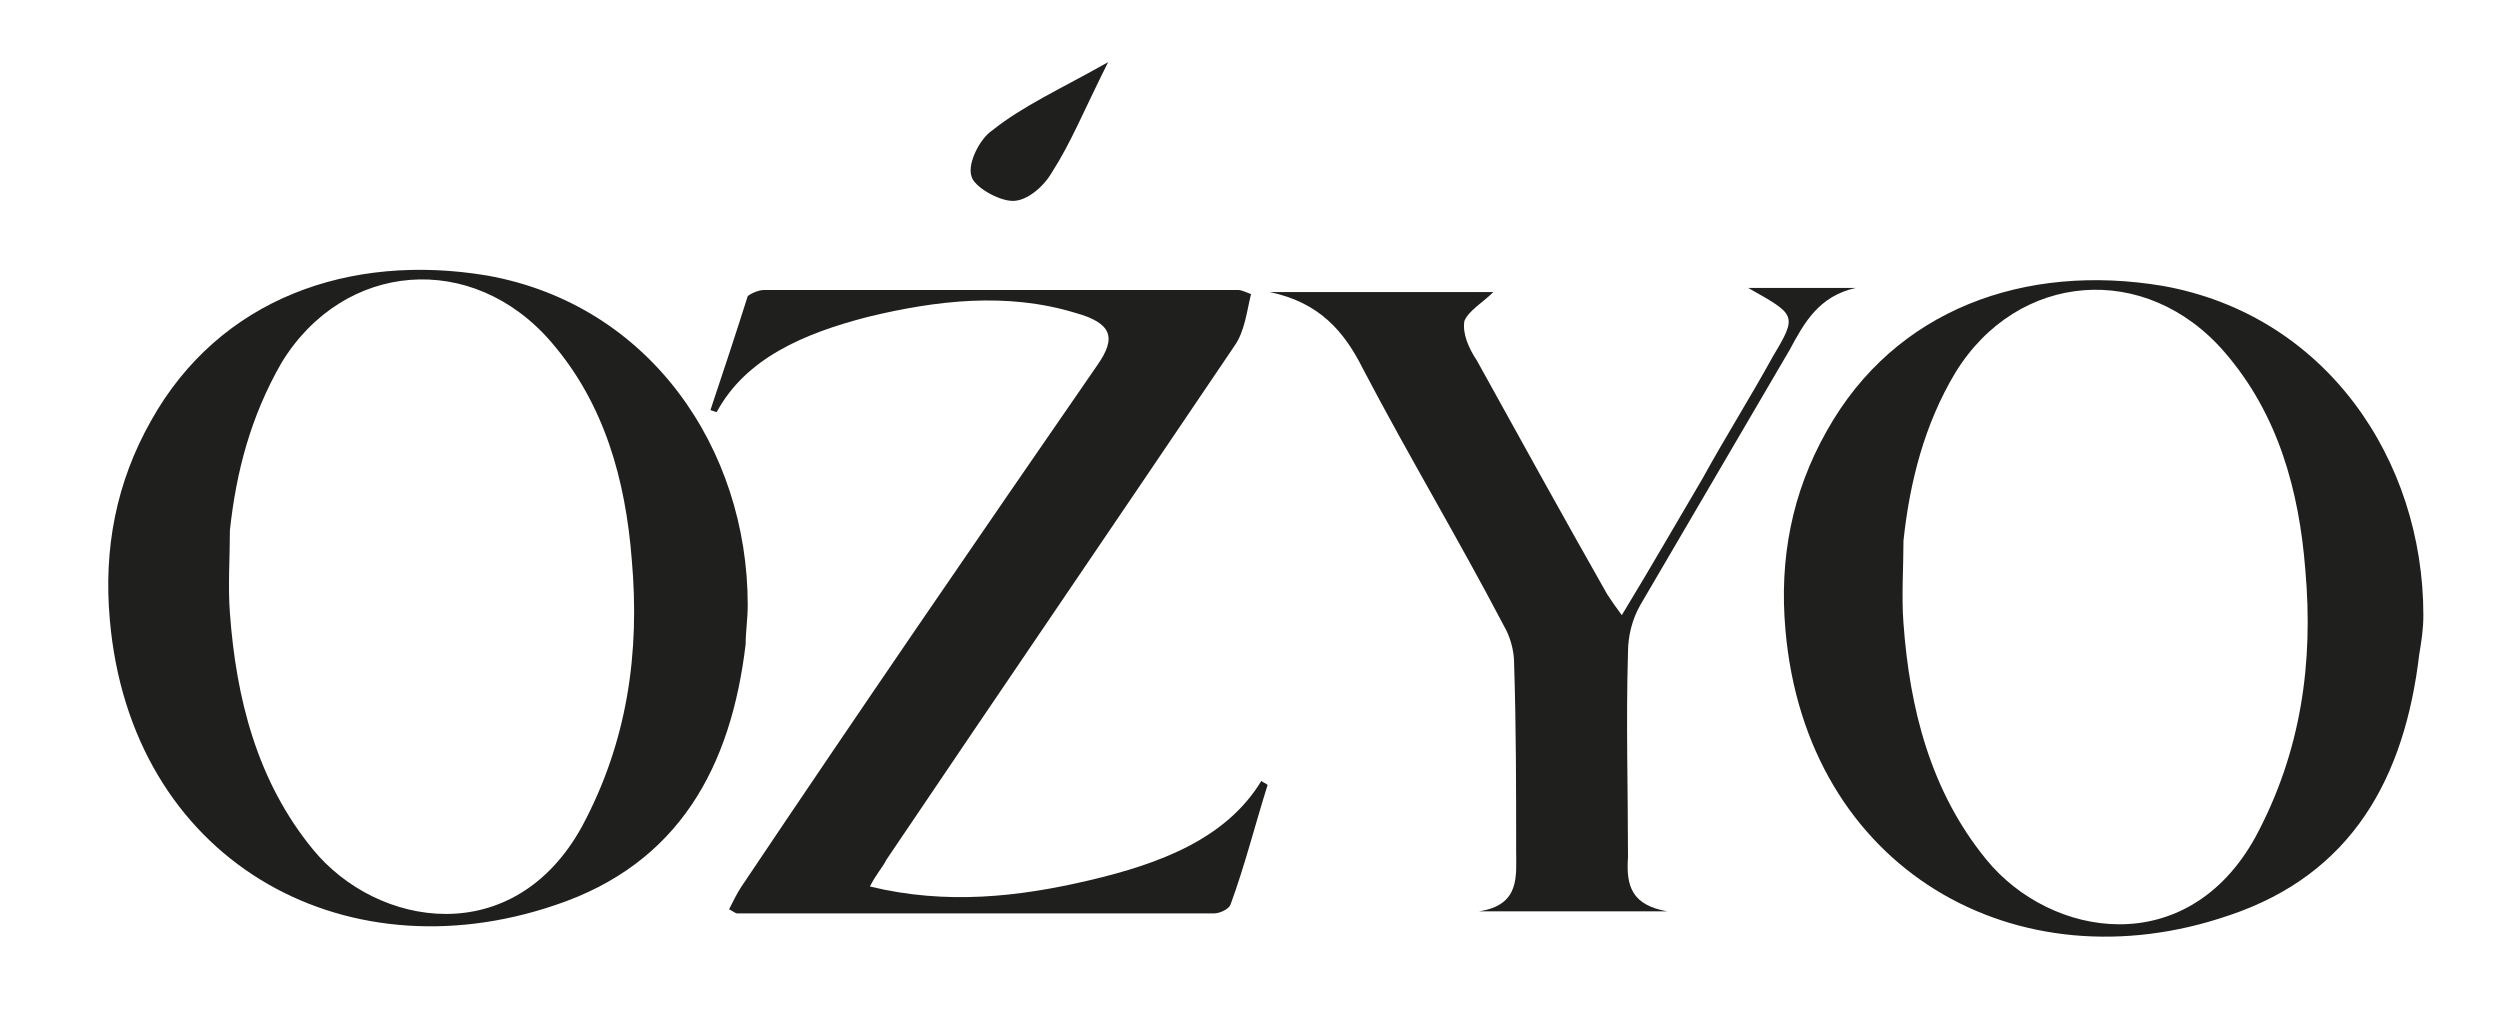
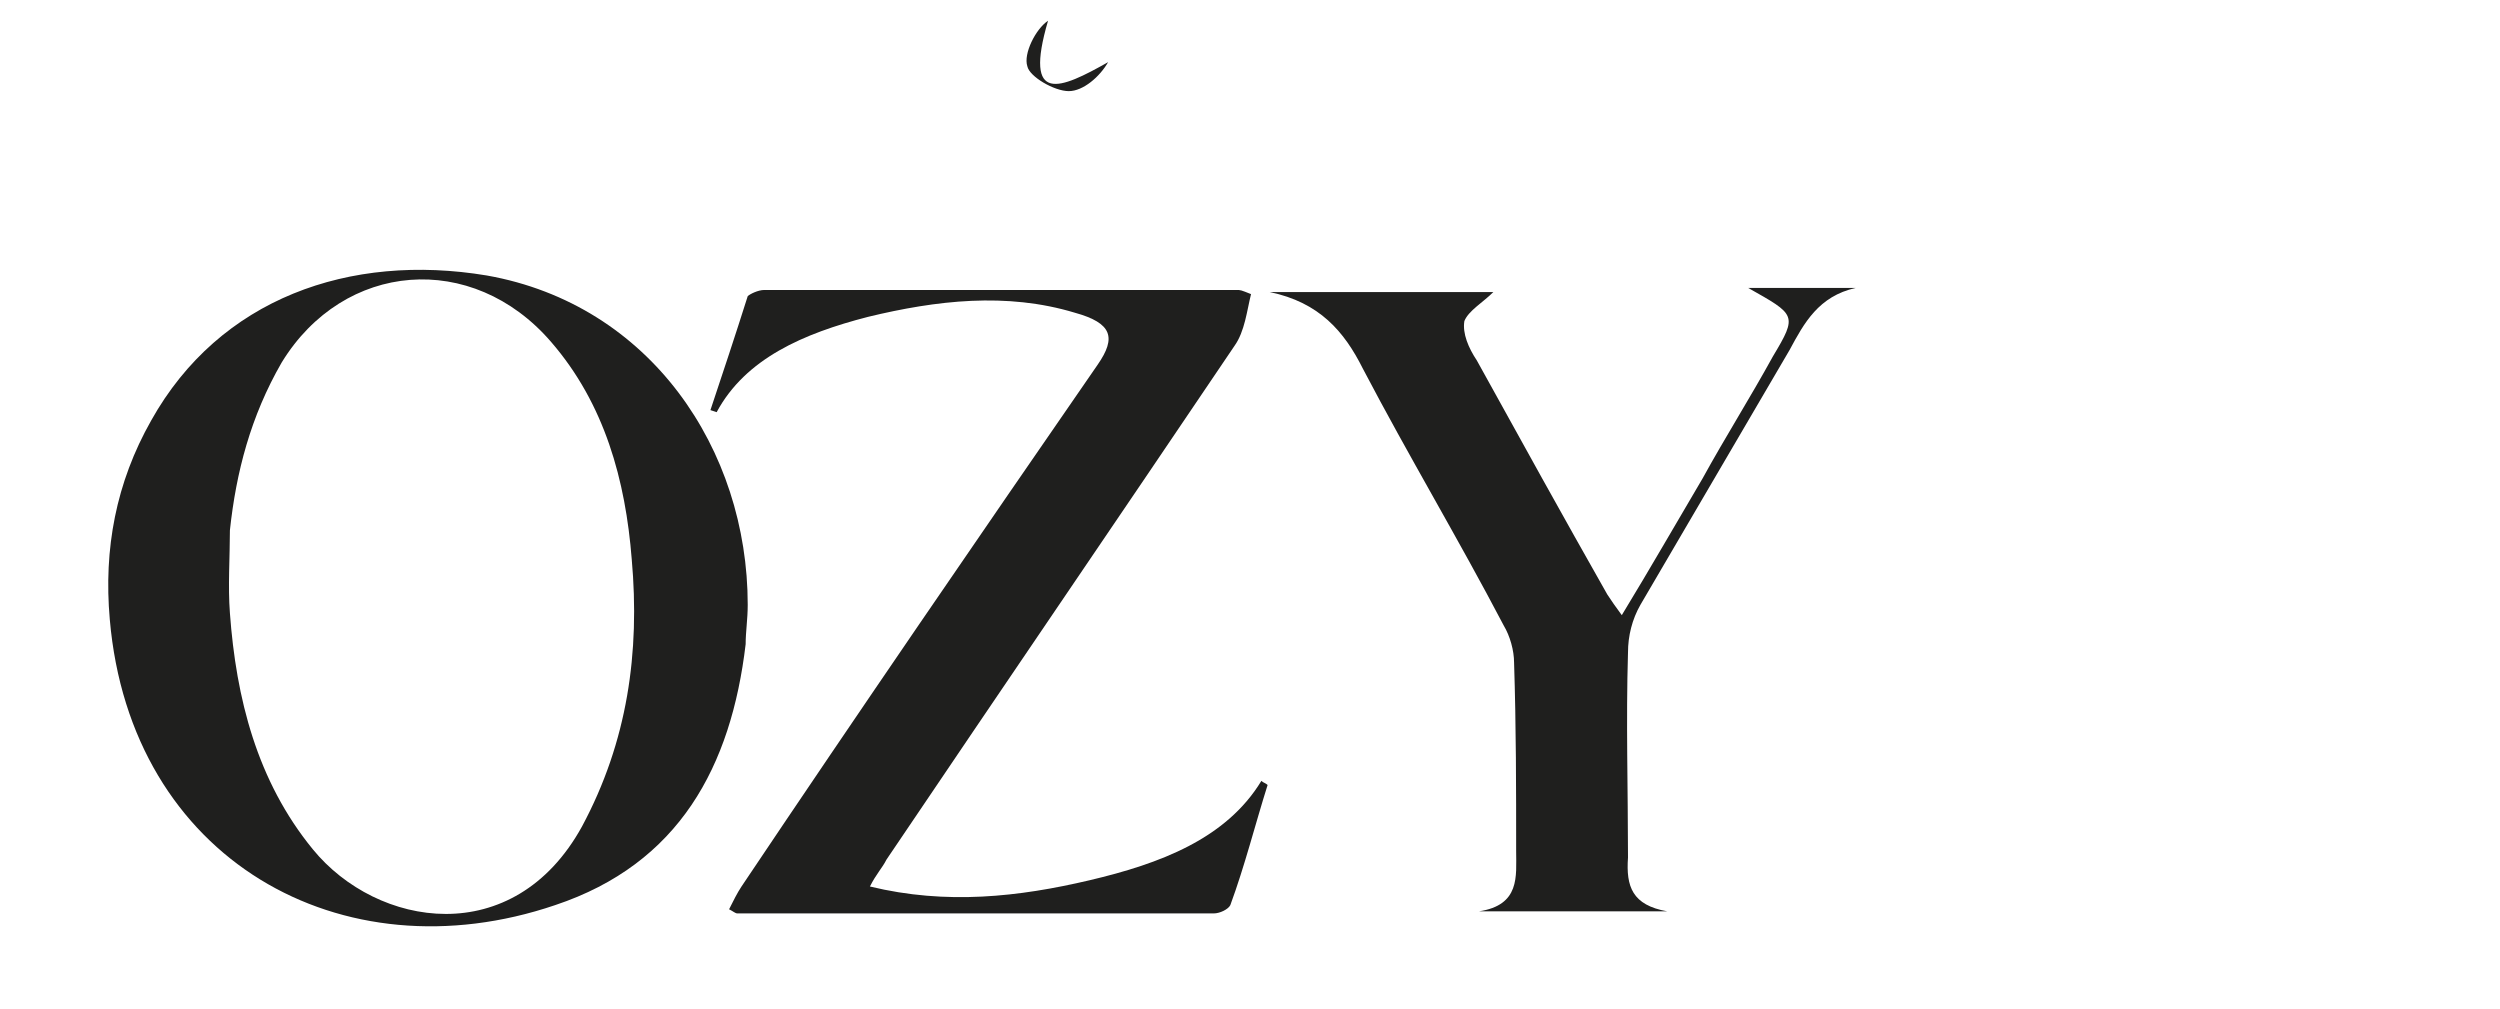
<svg xmlns="http://www.w3.org/2000/svg" xmlns:xlink="http://www.w3.org/1999/xlink" version="1.1" id="katman_1" x="0px" y="0px" viewBox="0 0 120.7 48.7" style="enable-background:new 0 0 120.7 48.7;" xml:space="preserve">
  <style type="text/css">
	.st0{clip-path:url(#SVGID_00000011719274493736984160000007177575496058275770_);fill:#1F1F1E;}
</style>
  <g>
    <defs>
      <rect id="SVGID_1_" x="-294" y="-323" width="708.7" height="708.7" />
    </defs>
    <clipPath id="SVGID_00000181805545732359690710000006005793956059490225_">
      <use xlink:href="#SVGID_1_" style="overflow:visible;" />
    </clipPath>
    <path style="clip-path:url(#SVGID_00000181805545732359690710000006005793956059490225_);fill:#1F1F1E;" d="M60.4,14.2   c-0.2,0.8-0.3,1.8-0.8,2.5C54,25,48.4,33.2,42.8,41.5c-0.2,0.4-0.5,0.7-0.8,1.3c3.7,0.9,7.2,0.5,10.6-0.3c3.4-0.8,6.6-2,8.3-4.8   c0.1,0.1,0.2,0.1,0.3,0.2c-0.6,1.9-1.1,3.9-1.8,5.8c-0.1,0.2-0.5,0.4-0.8,0.4c-7.7,0-15.3,0-23,0c-0.1,0-0.2-0.1-0.4-0.2   c0.2-0.4,0.4-0.8,0.6-1.1C41.5,34.3,47.2,26,53,17.6c0.9-1.3,0.7-2-1.1-2.5c-3.3-1-6.7-0.6-10,0.2c-3.1,0.8-5.9,2-7.3,4.6l-0.3-0.1   c0.6-1.8,1.2-3.6,1.8-5.5c0.1-0.1,0.5-0.3,0.8-0.3c7.6,0,15.2,0,22.8,0C59.9,14,59.9,14,60.4,14.2" />
    <path style="clip-path:url(#SVGID_00000181805545732359690710000006005793956059490225_);fill:#1F1F1E;" d="M80.5,44h-9.1   c2-0.3,1.8-1.7,1.8-2.9c0-3,0-6-0.1-9.1c0-0.6-0.2-1.3-0.5-1.8C70.4,26,68,22,65.8,17.8c-0.9-1.8-2.1-3.2-4.5-3.7h10.8   c-0.5,0.5-1.2,0.9-1.4,1.4c-0.1,0.6,0.2,1.3,0.6,1.9c2.1,3.8,4.2,7.6,6.3,11.3c0.2,0.3,0.4,0.6,0.7,1c1.4-2.3,2.6-4.4,3.9-6.6   c1.1-2,2.3-3.9,3.4-5.9c1.2-2,1.1-2-1.2-3.3h5.2c-1.8,0.4-2.5,1.7-3.2,3c-2.4,4.1-4.8,8.2-7.2,12.3c-0.4,0.7-0.6,1.5-0.6,2.3   c-0.1,3.3,0,6.6,0,9.9C78.5,42.8,78.8,43.7,80.5,44" />
-     <path style="clip-path:url(#SVGID_00000181805545732359690710000006005793956059490225_);fill:#1F1F1E;" d="M53.5,3   c-1.2,2.4-1.8,3.9-2.7,5.3c-0.4,0.7-1.2,1.4-1.9,1.4c-0.7,0-1.9-0.7-2-1.2c-0.2-0.6,0.4-1.8,1-2.2C49.4,5.1,51.2,4.3,53.5,3" />
+     <path style="clip-path:url(#SVGID_00000181805545732359690710000006005793956059490225_);fill:#1F1F1E;" d="M53.5,3   c-0.4,0.7-1.2,1.4-1.9,1.4c-0.7,0-1.9-0.7-2-1.2c-0.2-0.6,0.4-1.8,1-2.2C49.4,5.1,51.2,4.3,53.5,3" />
    <path style="clip-path:url(#SVGID_00000181805545732359690710000006005793956059490225_);fill:#1F1F1E;" d="M36,31.1   c-0.7,5.9-3.2,10.6-9.2,12.6C16.5,47.2,6.3,41.5,5.3,29.9c-0.3-3.4,0.3-6.6,2-9.6c3.3-5.9,9.6-8.1,16.2-7   c7.9,1.4,12.6,8.4,12.6,15.9C36.1,29.9,36,30.5,36,31.1 M11.1,25.6c0,1.3-0.1,2.7,0,4c0.3,4.1,1.3,8.1,4,11.4   c3.1,3.8,9.7,4.9,13-1.1c2.2-4.1,2.8-8.4,2.4-12.9c-0.3-3.8-1.3-7.5-3.9-10.5c-3.8-4.4-10-3.9-13,1C12.1,20.1,11.4,22.8,11.1,25.6" />
-     <path style="clip-path:url(#SVGID_00000181805545732359690710000006005793956059490225_);fill:#1F1F1E;" d="M116.8,31.6   c-0.7,5.9-3.2,10.6-9.2,12.6C97.4,47.7,87.2,42,86.2,30.4c-0.3-3.4,0.3-6.6,2-9.6c3.3-5.9,9.6-8.1,16.2-7   c7.9,1.4,12.6,8.4,12.6,15.9C117,30.4,116.9,31,116.8,31.6 M91.9,26.1c0,1.3-0.1,2.7,0,4c0.3,4.1,1.3,8.1,4,11.4   c3.1,3.8,9.7,4.9,13-1.1c2.2-4.1,2.8-8.4,2.4-12.9c-0.3-3.8-1.3-7.5-3.9-10.5c-3.8-4.4-10-3.9-13,1C92.9,20.5,92.2,23.3,91.9,26.1" />
  </g>
</svg>